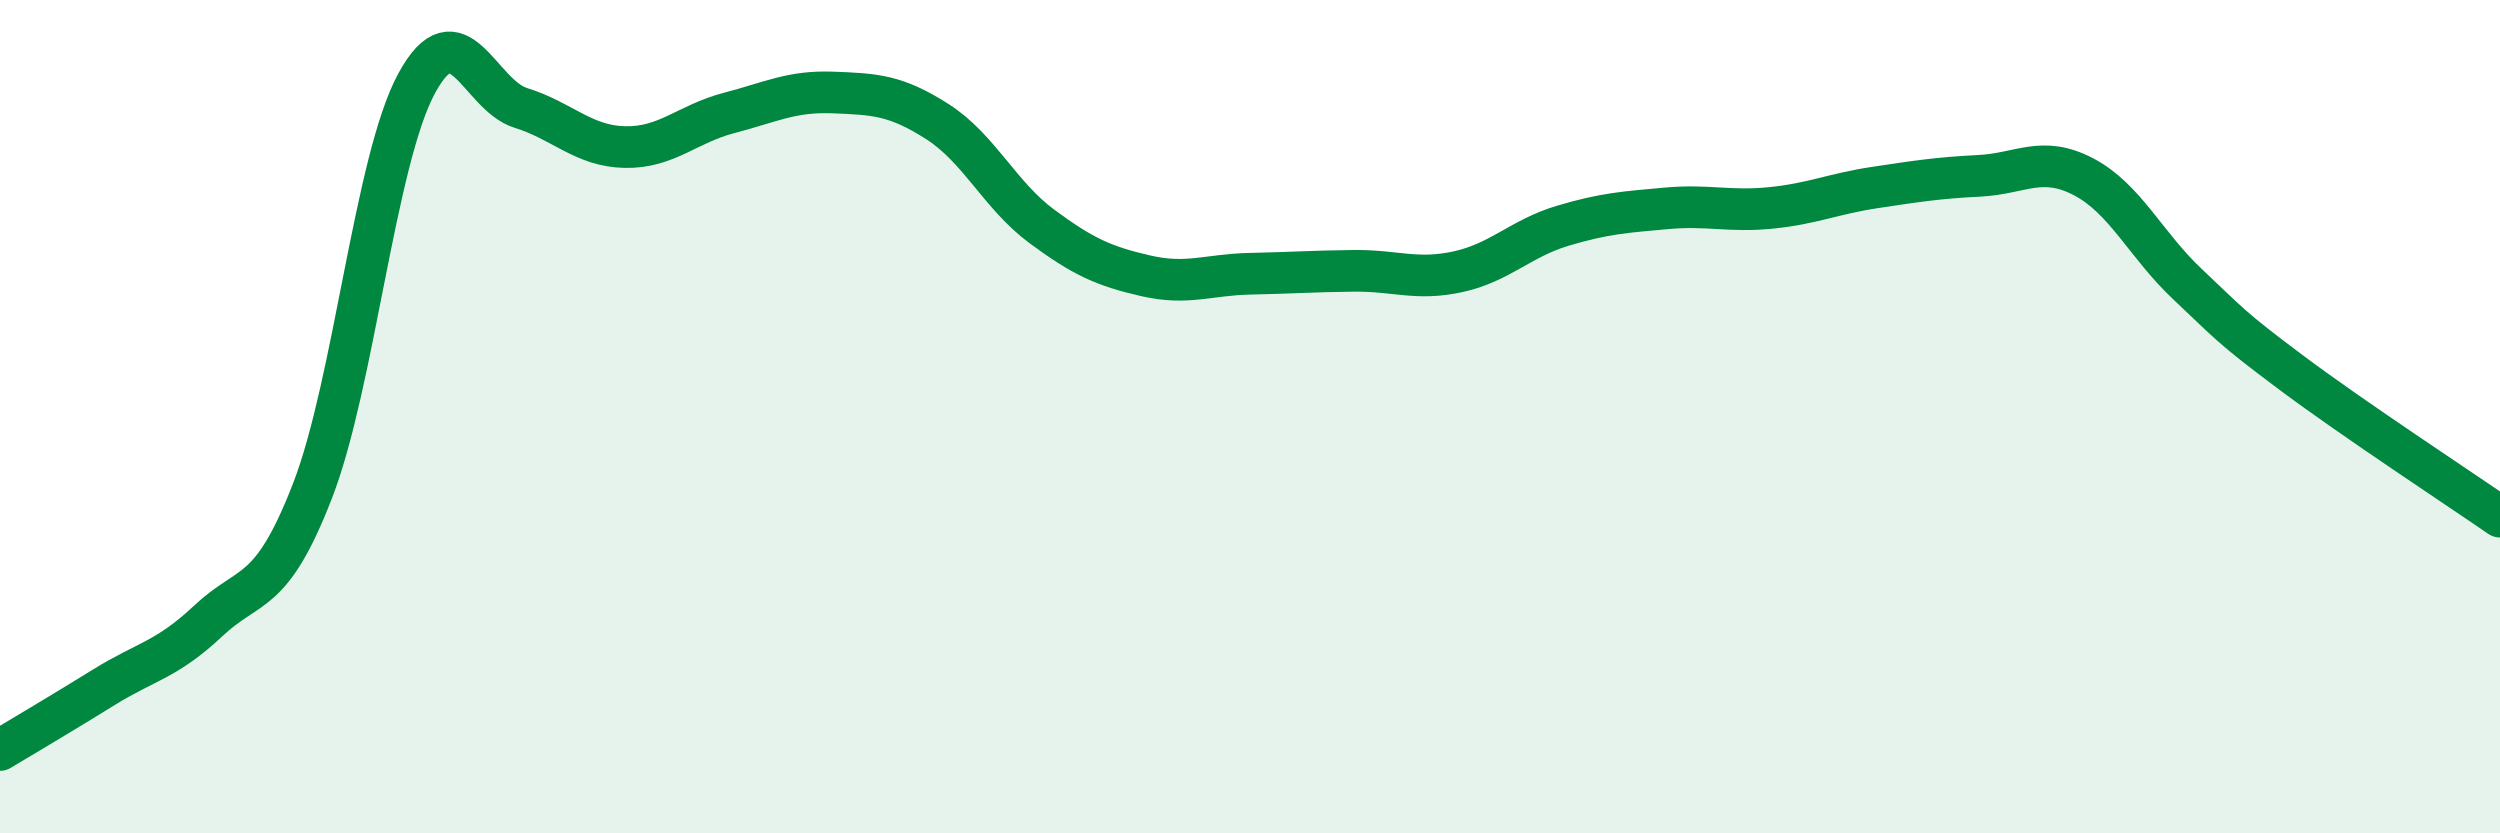
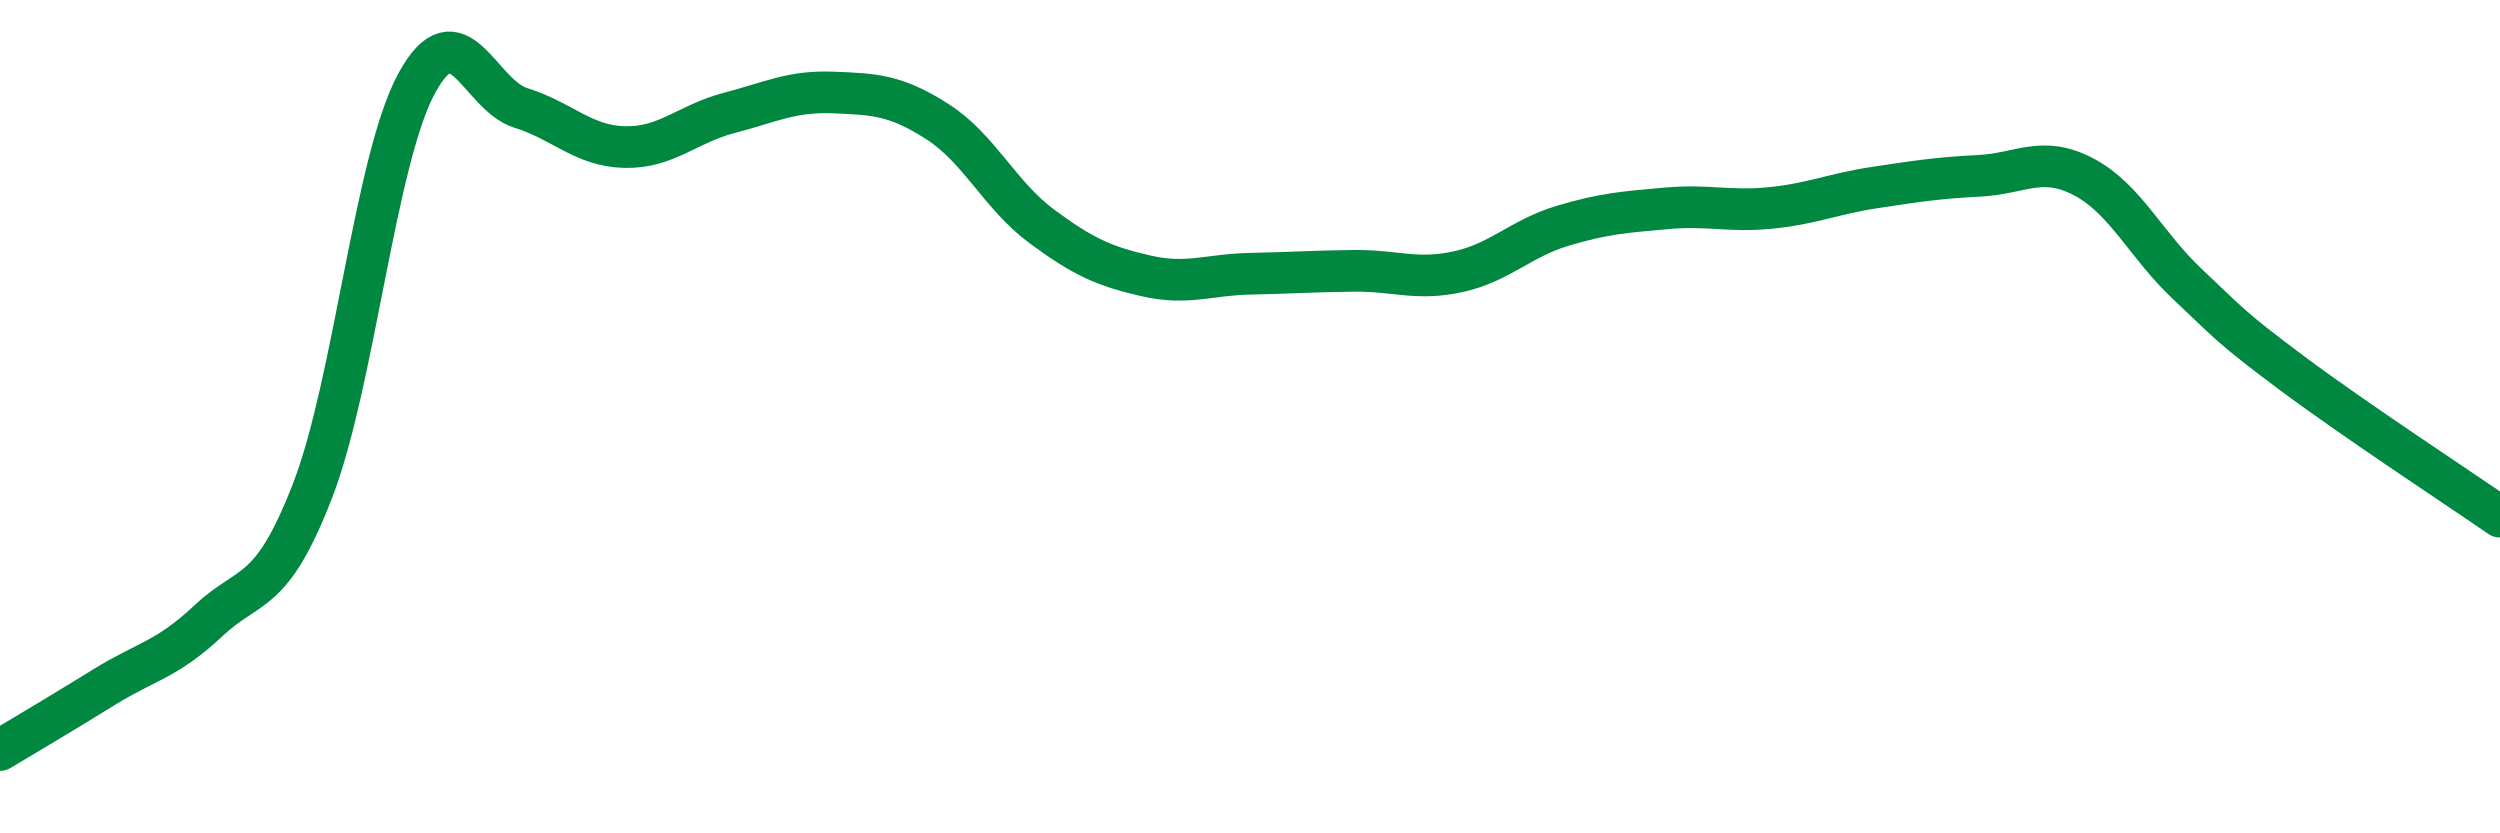
<svg xmlns="http://www.w3.org/2000/svg" width="60" height="20" viewBox="0 0 60 20">
-   <path d="M 0,18 C 0.5,17.7 1.5,17.11 2.5,16.49 C 3.5,15.87 4,15.84 5,14.9 C 6,13.96 6.5,14.36 7.5,11.78 C 8.5,9.2 9,3.84 10,2 C 11,0.16 11.5,2.28 12.5,2.59 C 13.5,2.9 14,3.51 15,3.53 C 16,3.55 16.5,2.97 17.5,2.71 C 18.5,2.45 19,2.18 20,2.22 C 21,2.26 21.5,2.28 22.5,2.92 C 23.5,3.56 24,4.69 25,5.43 C 26,6.17 26.5,6.39 27.5,6.62 C 28.5,6.85 29,6.59 30,6.57 C 31,6.55 31.5,6.51 32.5,6.5 C 33.5,6.49 34,6.74 35,6.52 C 36,6.3 36.5,5.72 37.5,5.42 C 38.5,5.12 39,5.09 40,5 C 41,4.91 41.5,5.09 42.5,4.99 C 43.5,4.89 44,4.65 45,4.5 C 46,4.35 46.5,4.27 47.5,4.22 C 48.5,4.17 49,3.72 50,4.24 C 51,4.76 51.5,5.88 52.5,6.82 C 53.5,7.76 53.5,7.83 55,8.95 C 56.5,10.07 59,11.71 60,12.4L60 20L0 20Z" fill="#008740" opacity="0.1" stroke-linecap="round" stroke-linejoin="round" />
  <path d="M 0,18 C 0.5,17.7 1.5,17.11 2.5,16.49 C 3.5,15.87 4,15.84 5,14.9 C 6,13.96 6.5,14.36 7.5,11.78 C 8.5,9.2 9,3.84 10,2 C 11,0.16 11.5,2.28 12.5,2.59 C 13.5,2.9 14,3.51 15,3.53 C 16,3.55 16.5,2.97 17.5,2.71 C 18.5,2.45 19,2.18 20,2.22 C 21,2.26 21.5,2.28 22.5,2.92 C 23.5,3.56 24,4.69 25,5.43 C 26,6.17 26.5,6.39 27.5,6.62 C 28.5,6.85 29,6.59 30,6.57 C 31,6.55 31.5,6.51 32.5,6.5 C 33.5,6.49 34,6.74 35,6.52 C 36,6.3 36.5,5.72 37.5,5.42 C 38.5,5.12 39,5.09 40,5 C 41,4.91 41.5,5.09 42.5,4.99 C 43.5,4.89 44,4.65 45,4.5 C 46,4.35 46.5,4.27 47.5,4.22 C 48.5,4.17 49,3.72 50,4.24 C 51,4.76 51.5,5.88 52.5,6.82 C 53.5,7.76 53.5,7.83 55,8.95 C 56.5,10.07 59,11.71 60,12.4" stroke="#008740" stroke-width="1" fill="none" stroke-linecap="round" stroke-linejoin="round" />
</svg>